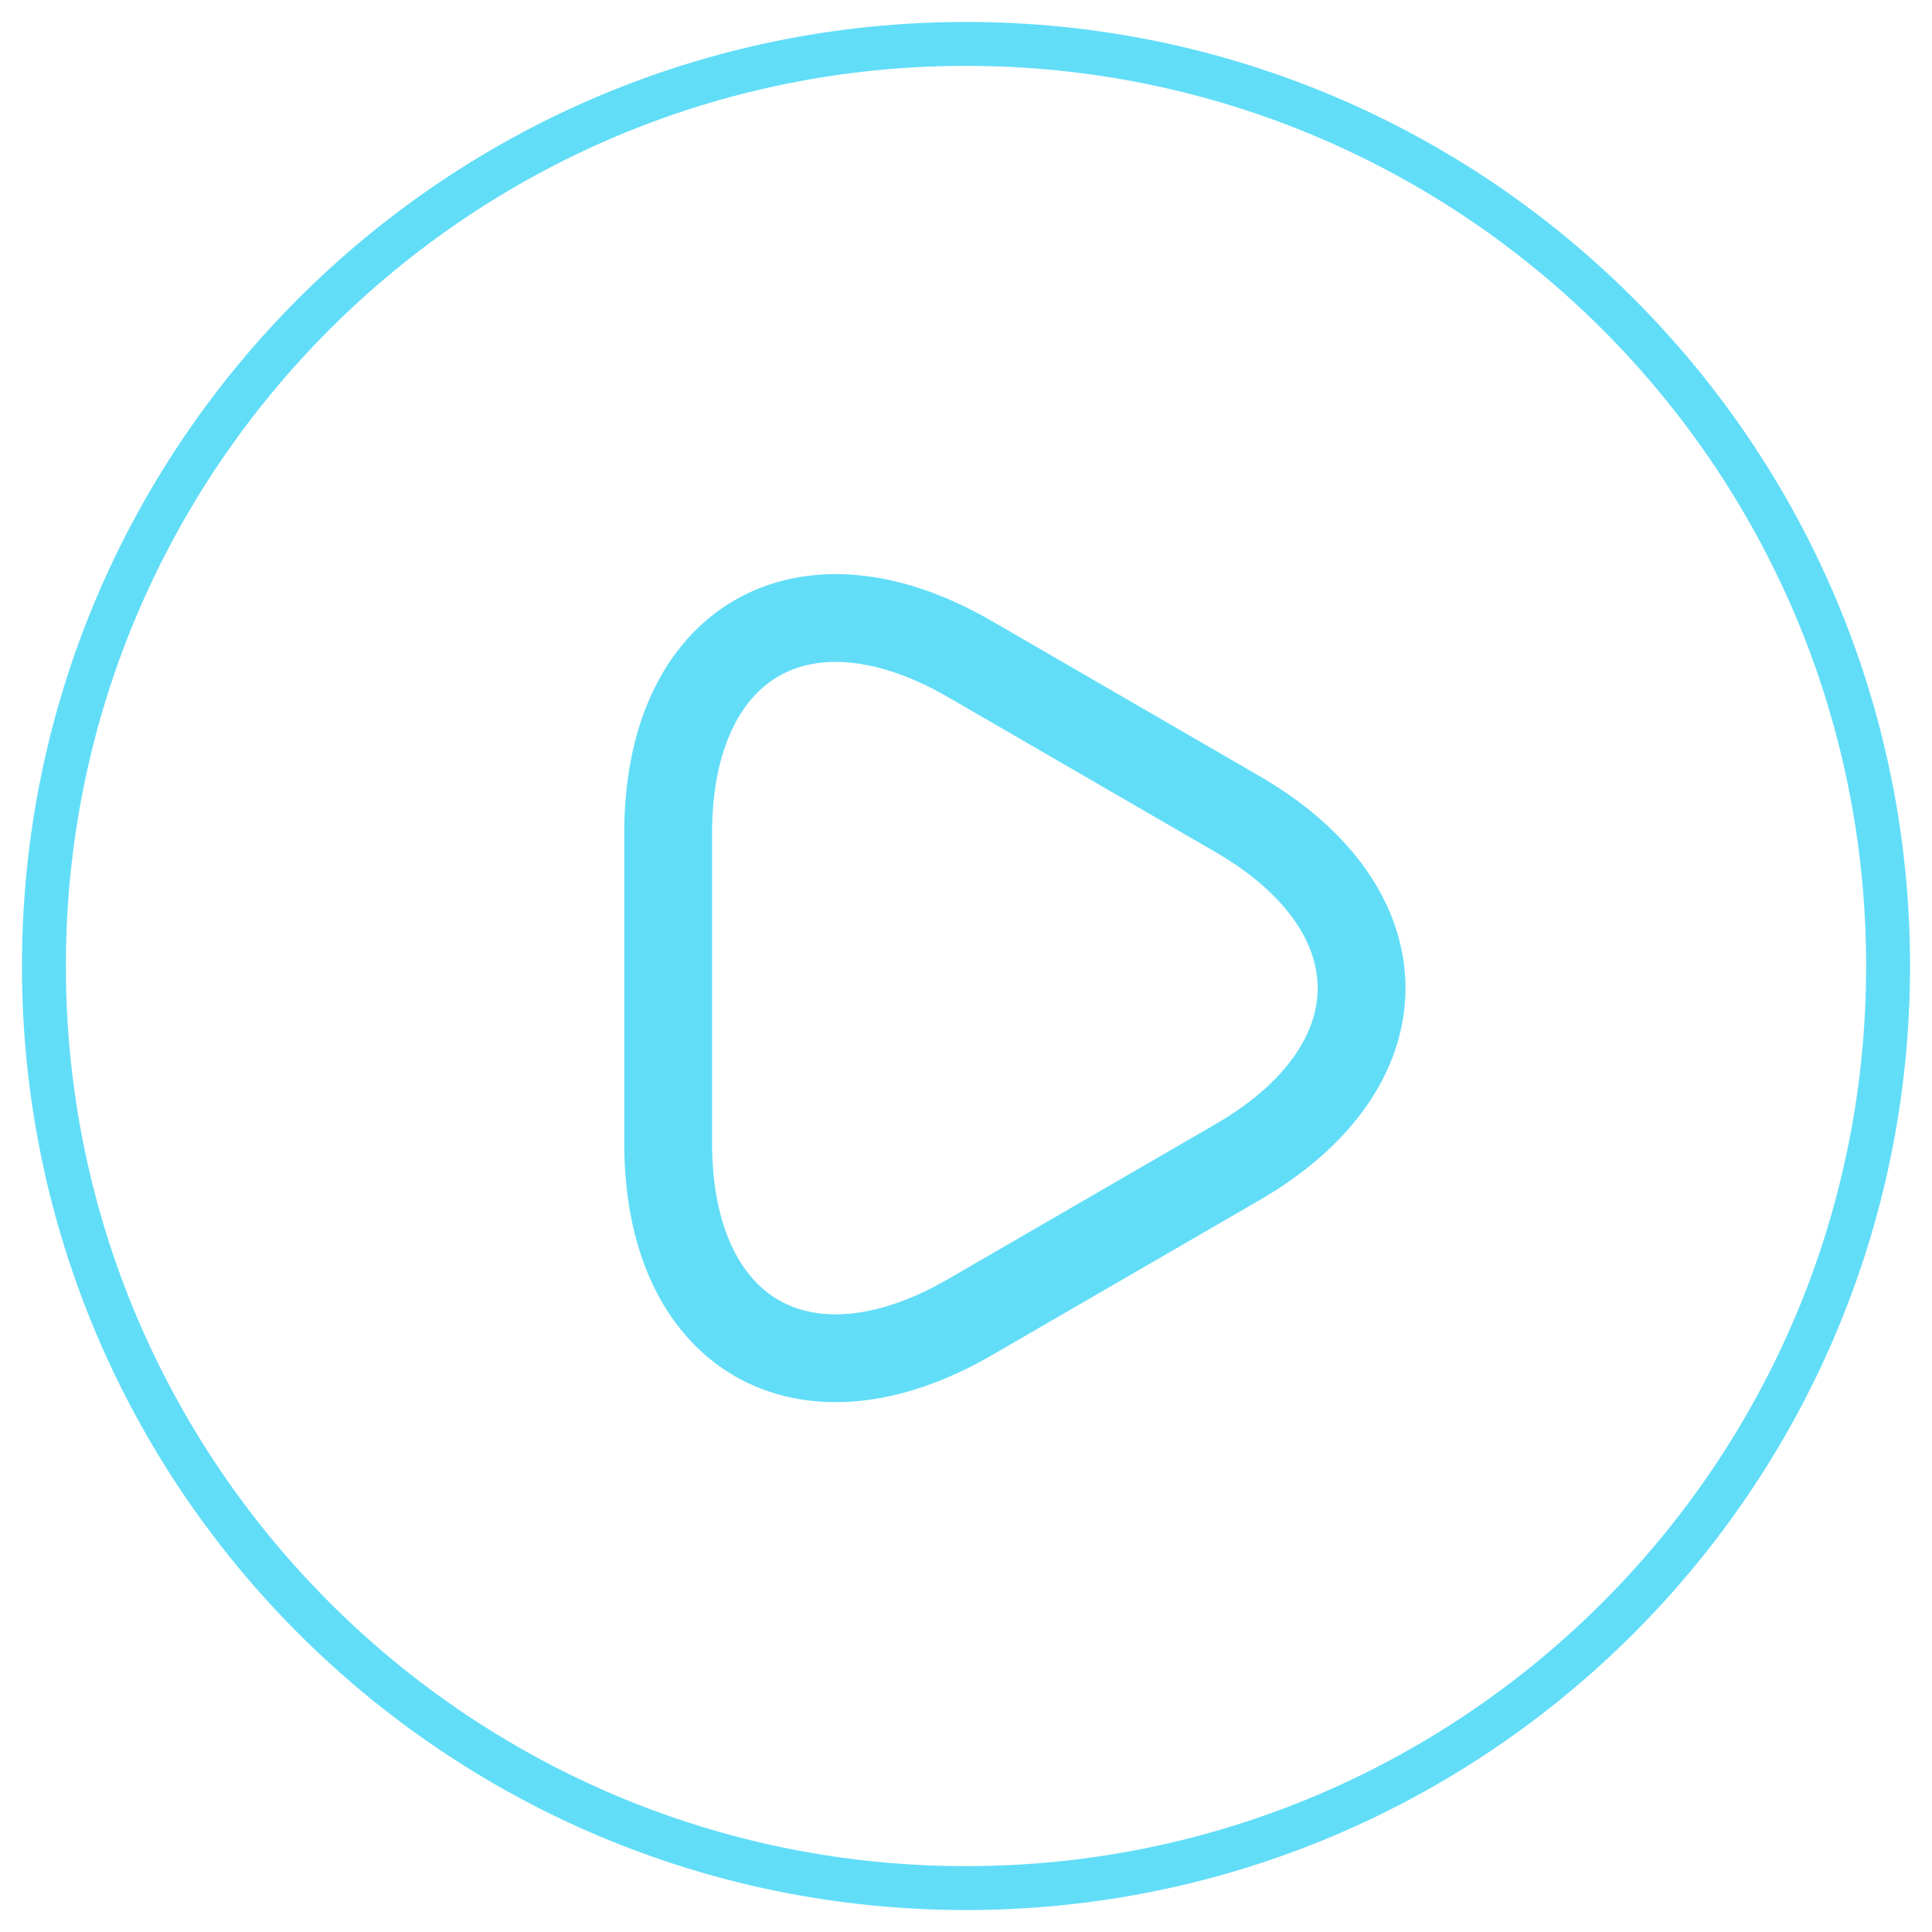
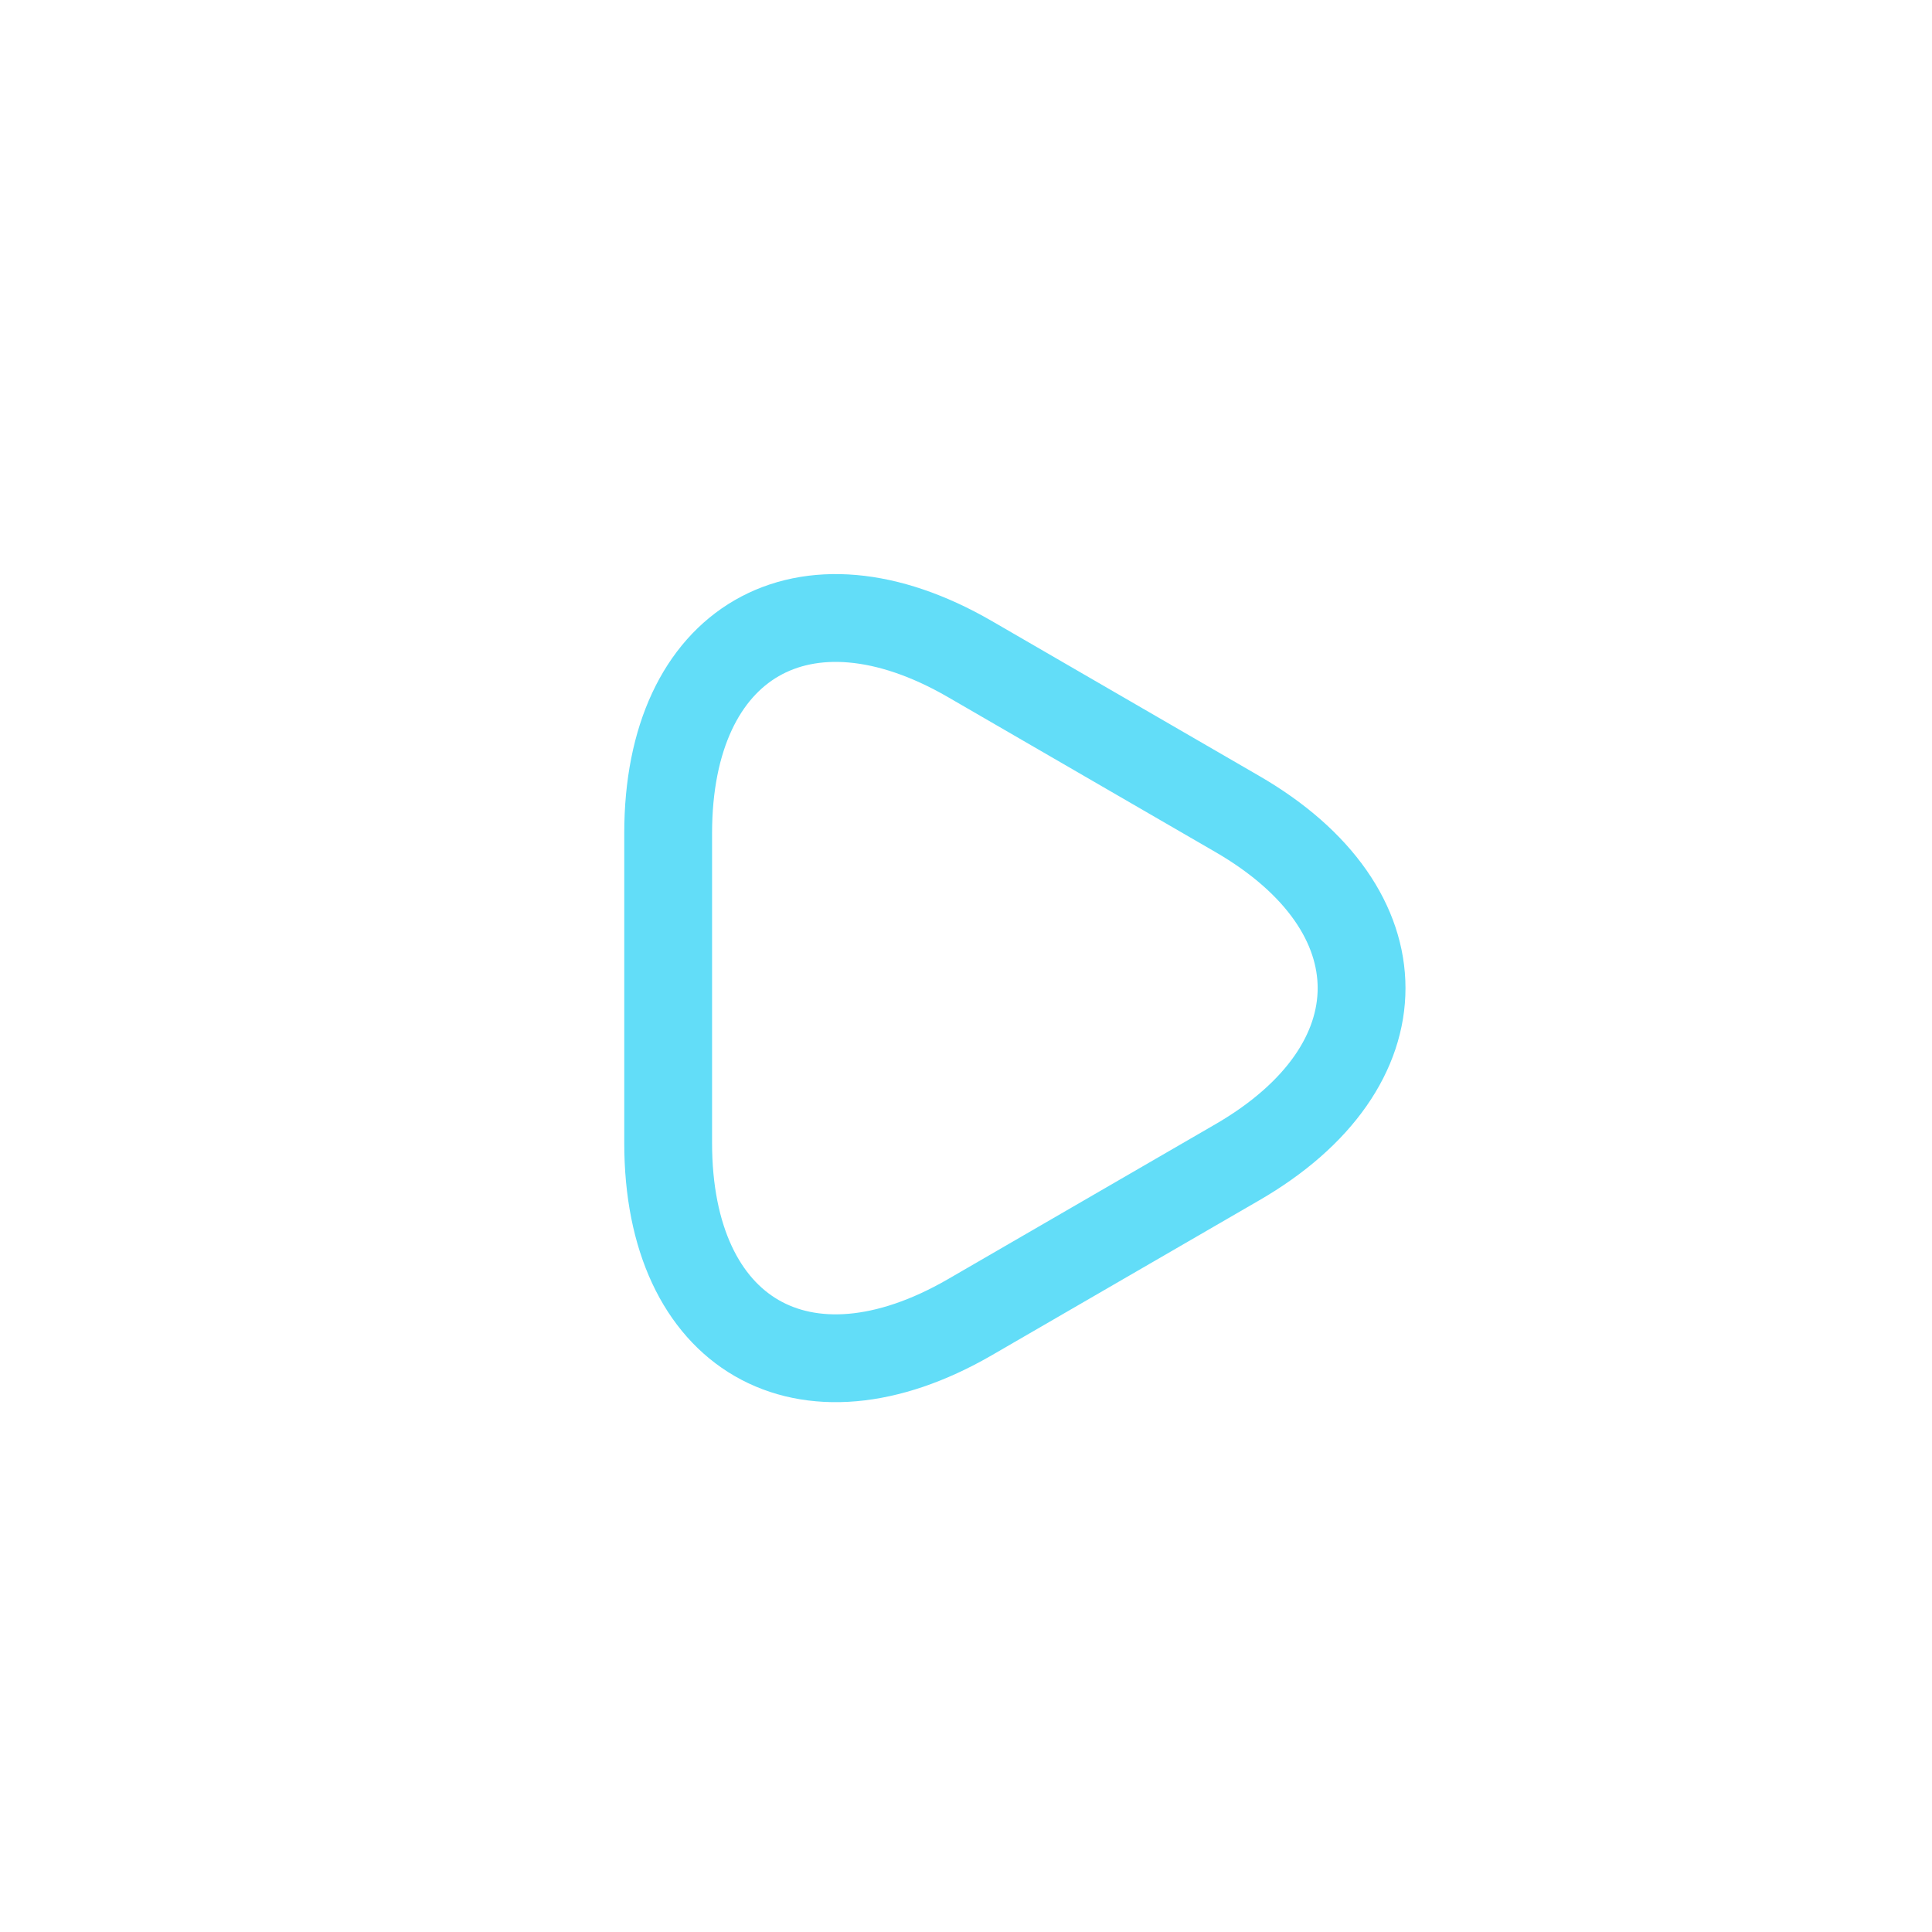
<svg xmlns="http://www.w3.org/2000/svg" width="44" height="44" viewBox="0 0 44 44" fill="none">
-   <path d="M22 43C33.598 43 43 33.598 43 22C43 10.402 33.598 1 22 1C10.402 1 1 10.402 1 22C1 33.598 10.402 43 22 43V43Z" stroke="#62DDF8" stroke-linecap="round" stroke-linejoin="round" />
  <path d="M15.217 22.483V18.976C15.217 14.608 18.304 12.823 22.084 15.007L25.129 16.771L28.174 18.535C31.954 20.719 31.954 24.289 28.174 26.473L25.129 28.237L22.084 30.001C18.304 32.185 15.217 30.4 15.217 26.032V22.483V22.483Z" stroke="#62DDF8" stroke-width="2" stroke-miterlimit="10" stroke-linecap="round" stroke-linejoin="round" />
</svg>